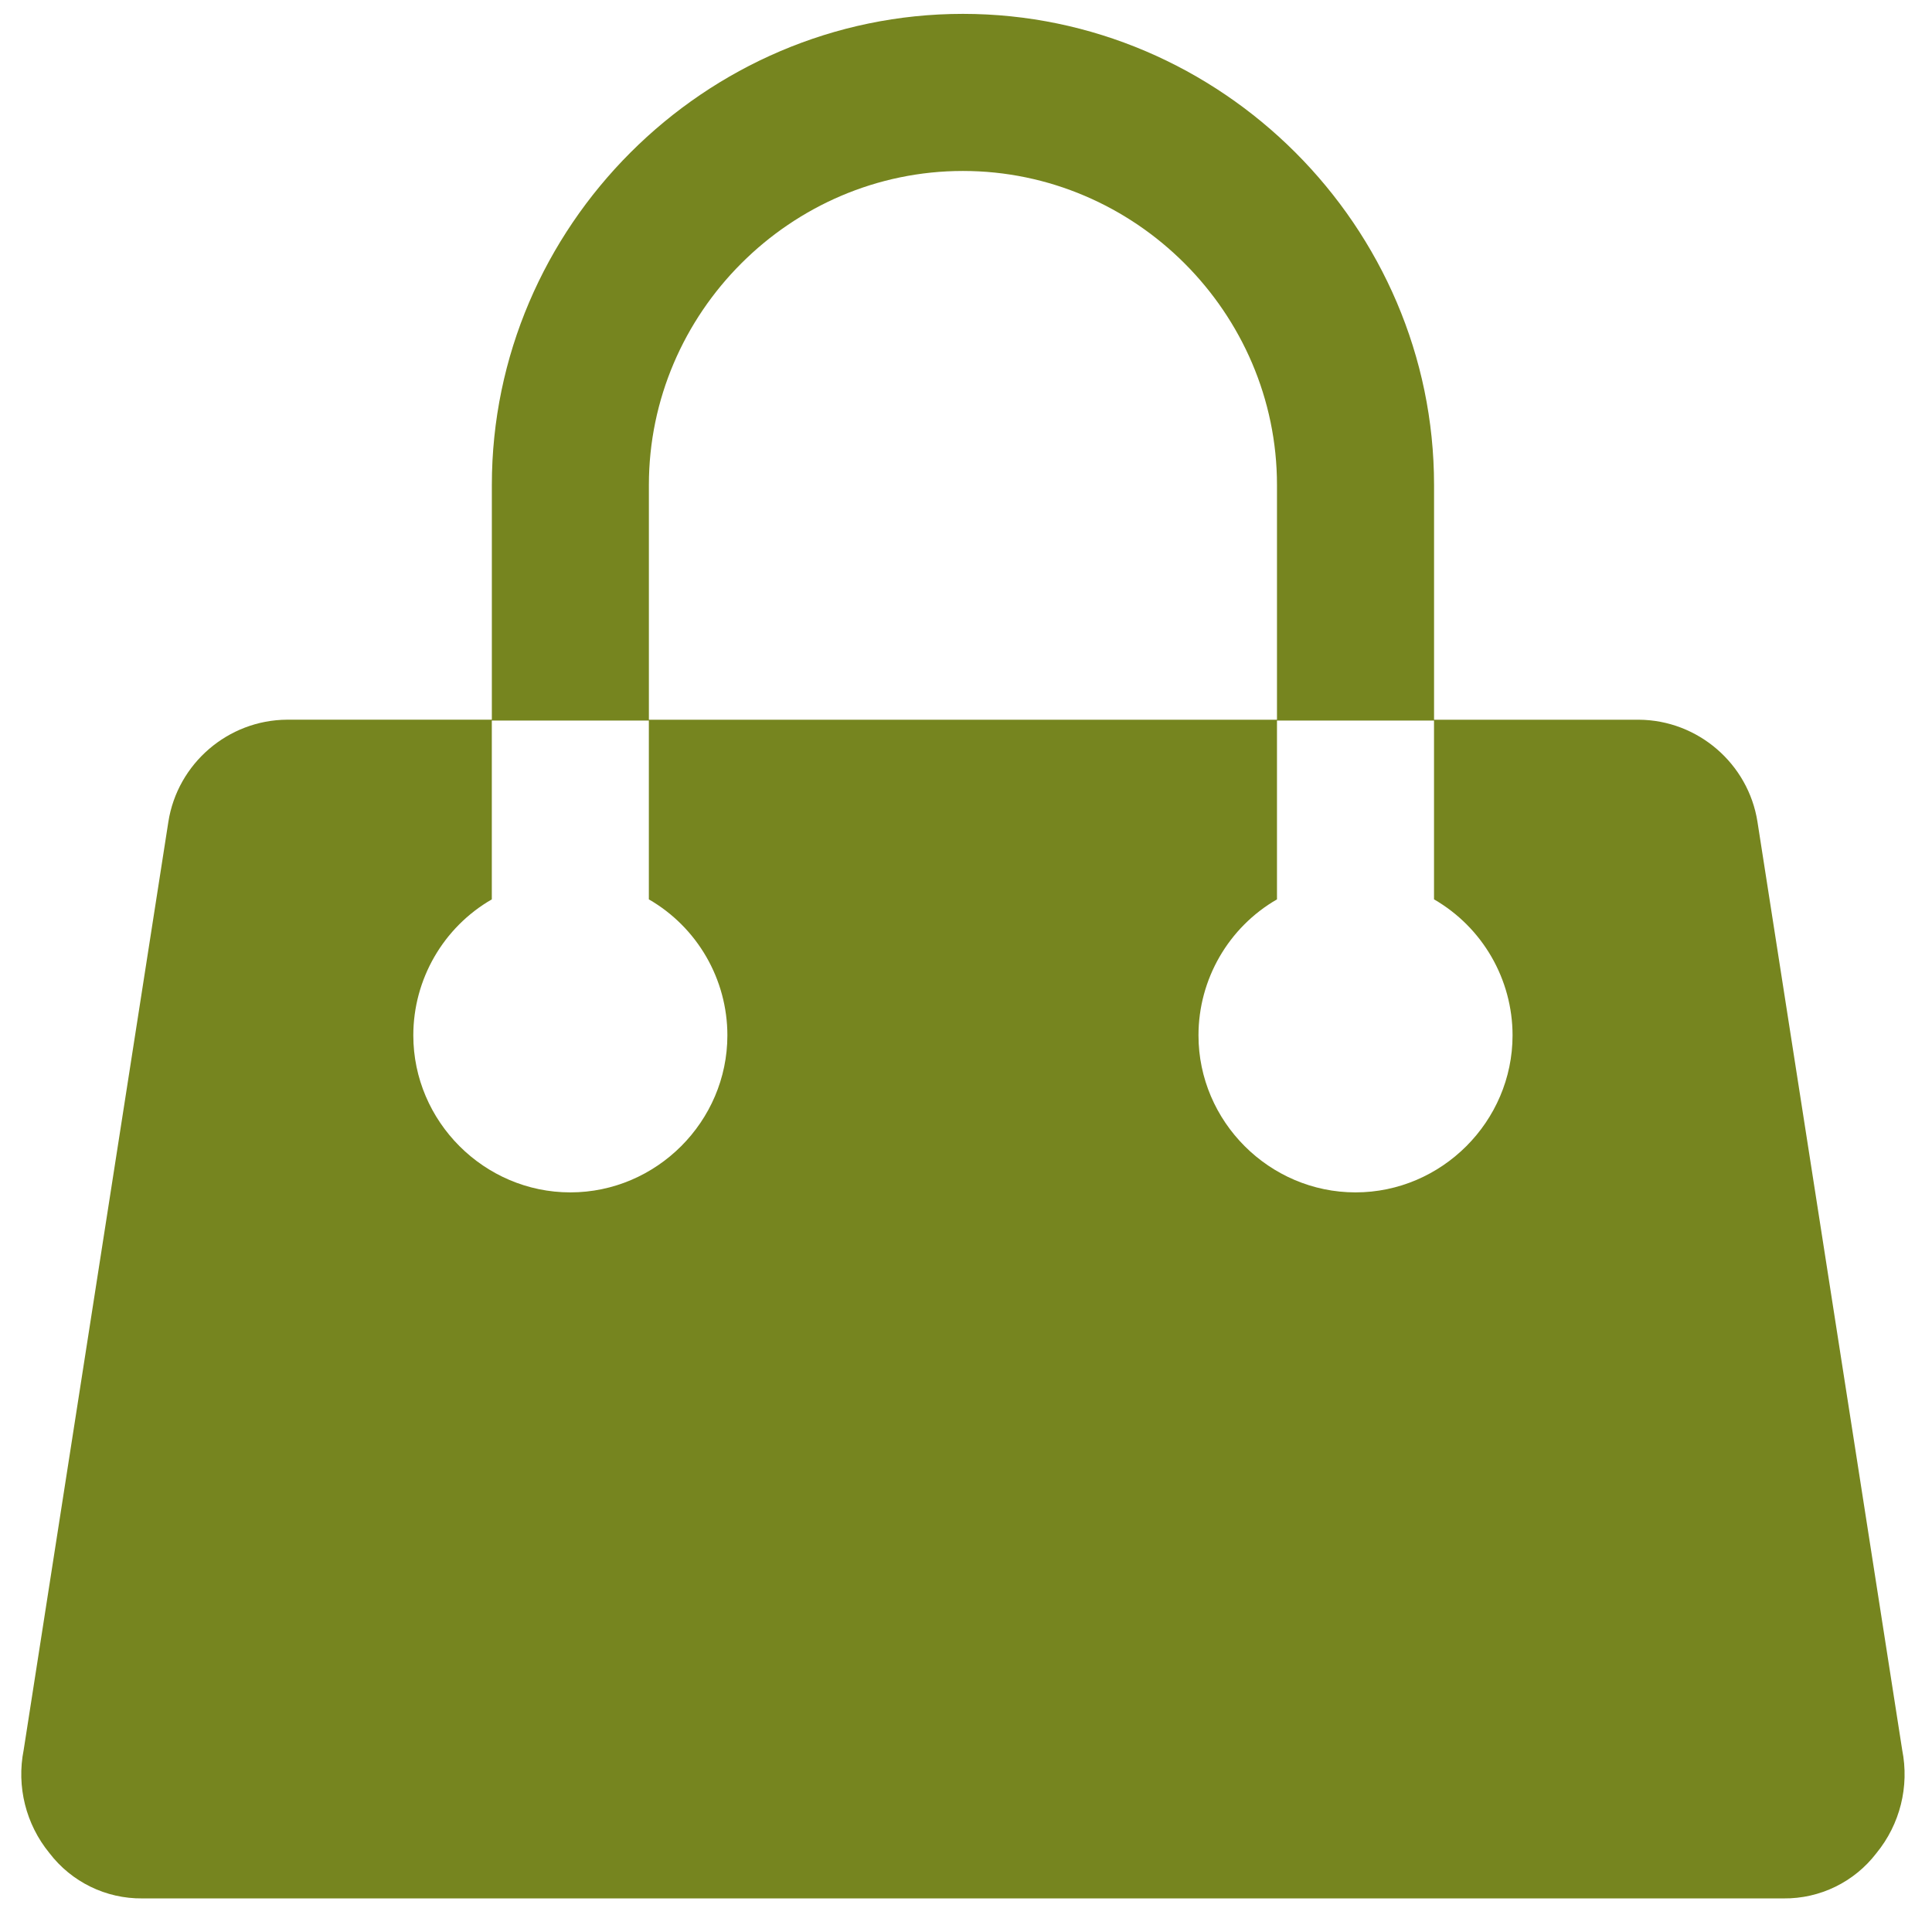
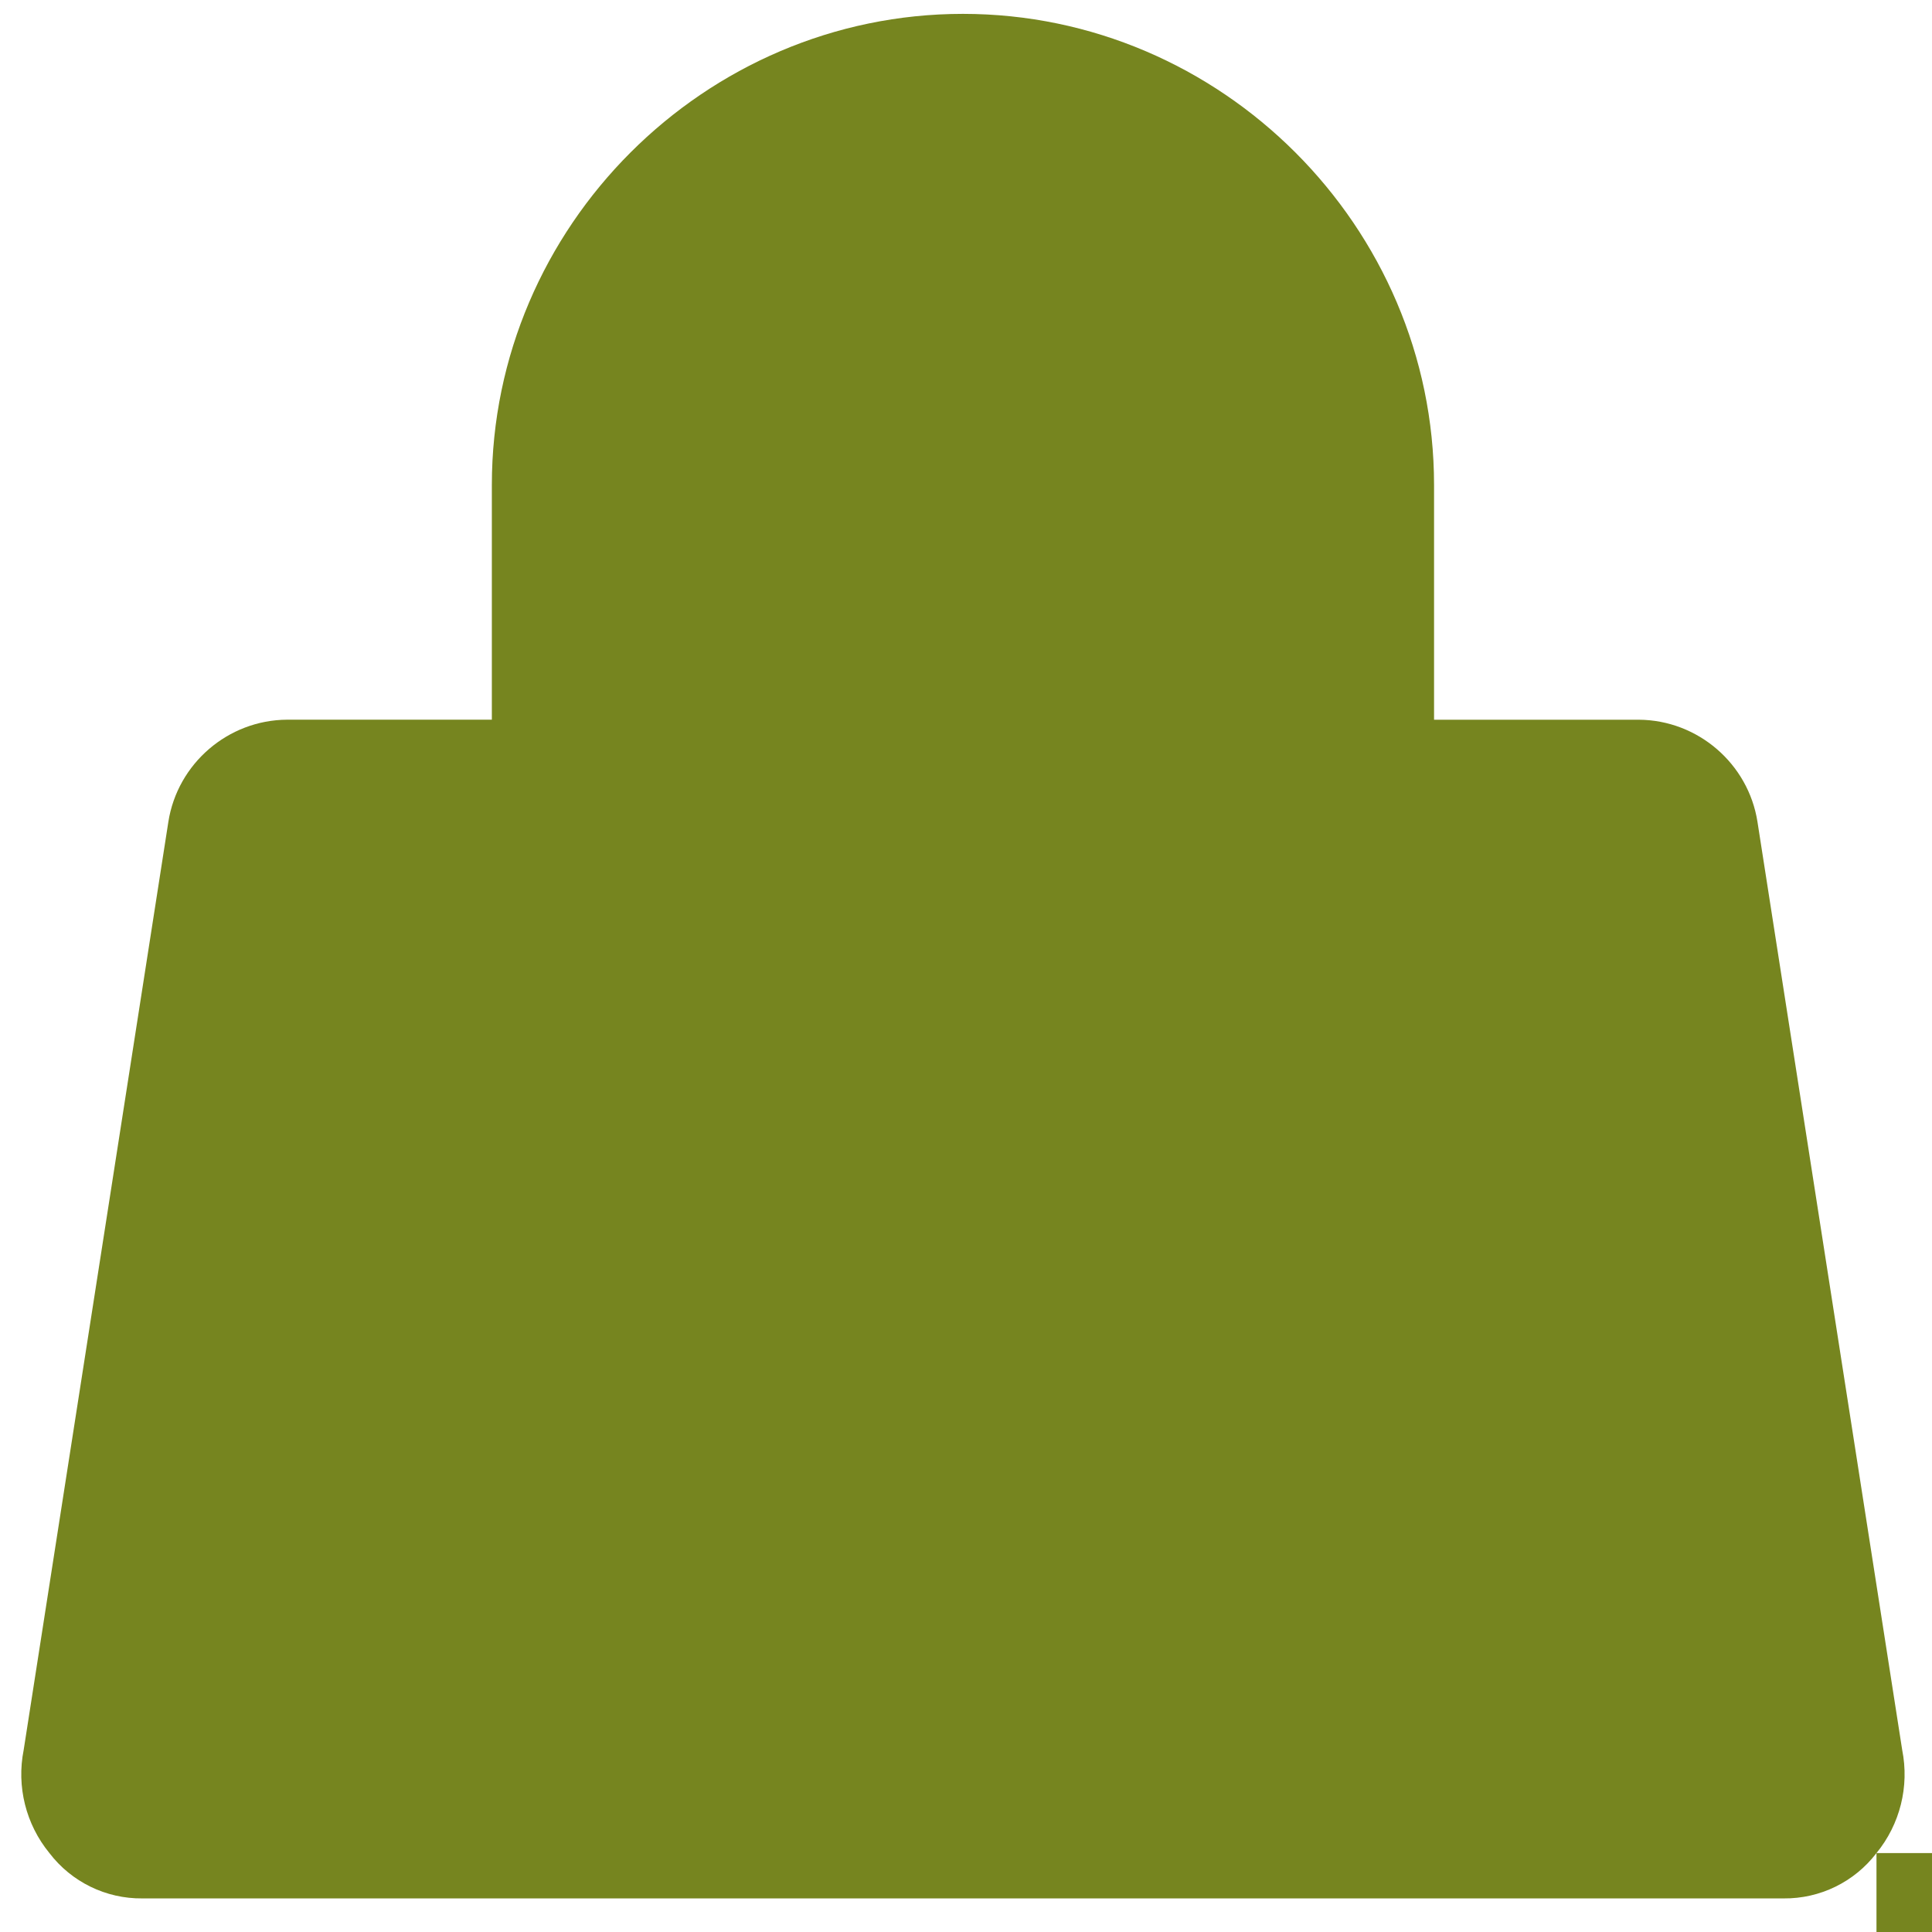
<svg xmlns="http://www.w3.org/2000/svg" width="100%" height="100%" viewBox="0 0 57 57" version="1.1" xml:space="preserve" style="fill-rule:evenodd;clip-rule:evenodd;stroke-linejoin:round;stroke-miterlimit:2;">
  <g id="Group_30" />
-   <path id="Path_12" d="M55.362,54.671c-0.651,0.853 -1.668,1.35 -2.741,1.338l-48.421,-0c-1.073,0.012 -2.091,-0.485 -2.742,-1.338c-0.695,-0.848 -0.974,-1.965 -0.76,-3.04l4.269,-27.384c0.269,-1.719 1.76,-3.003 3.5,-3.014l6.044,-0l0,-6.924c0,-7.625 6.274,-13.899 13.898,-13.9c7.625,-0 13.9,6.274 13.9,13.9l0,6.925l6.042,-0c1.74,0.011 3.231,1.295 3.5,3.014l4.27,27.383c0.214,1.075 -0.064,2.191 -0.759,3.04Zm-40.852,-33.413l0,5.276c-1.432,0.826 -2.316,2.359 -2.316,4.012c-0,2.542 2.091,4.633 4.633,4.633c2.541,0 4.633,-2.091 4.633,-4.633c-0,-1.653 -0.885,-3.186 -2.317,-4.012l0,-5.276l-4.633,-0Zm23.165,-6.949c-0,-5.083 -4.183,-9.265 -9.266,-9.265c-5.082,0 -9.264,4.182 -9.265,9.265l0,6.925l18.531,-0l0,-6.925Zm4.633,12.225l0,-5.276l-4.633,-0l0,5.276c-1.432,0.826 -2.316,2.359 -2.316,4.012c-0,2.542 2.091,4.633 4.633,4.633c2.541,0 4.633,-2.091 4.633,-4.633c-0,-1.653 -0.885,-3.186 -2.317,-4.012Z" style="fill:#76851f;" />
+   <path id="Path_12" d="M55.362,54.671c-0.651,0.853 -1.668,1.35 -2.741,1.338l-48.421,-0c-1.073,0.012 -2.091,-0.485 -2.742,-1.338c-0.695,-0.848 -0.974,-1.965 -0.76,-3.04l4.269,-27.384c0.269,-1.719 1.76,-3.003 3.5,-3.014l6.044,-0l0,-6.924c0,-7.625 6.274,-13.899 13.898,-13.9c7.625,-0 13.9,6.274 13.9,13.9l0,6.925l6.042,-0c1.74,0.011 3.231,1.295 3.5,3.014l4.27,27.383c0.214,1.075 -0.064,2.191 -0.759,3.04Zl0,5.276c-1.432,0.826 -2.316,2.359 -2.316,4.012c-0,2.542 2.091,4.633 4.633,4.633c2.541,0 4.633,-2.091 4.633,-4.633c-0,-1.653 -0.885,-3.186 -2.317,-4.012l0,-5.276l-4.633,-0Zm23.165,-6.949c-0,-5.083 -4.183,-9.265 -9.266,-9.265c-5.082,0 -9.264,4.182 -9.265,9.265l0,6.925l18.531,-0l0,-6.925Zm4.633,12.225l0,-5.276l-4.633,-0l0,5.276c-1.432,0.826 -2.316,2.359 -2.316,4.012c-0,2.542 2.091,4.633 4.633,4.633c2.541,0 4.633,-2.091 4.633,-4.633c-0,-1.653 -0.885,-3.186 -2.317,-4.012Z" style="fill:#76851f;" />
</svg>